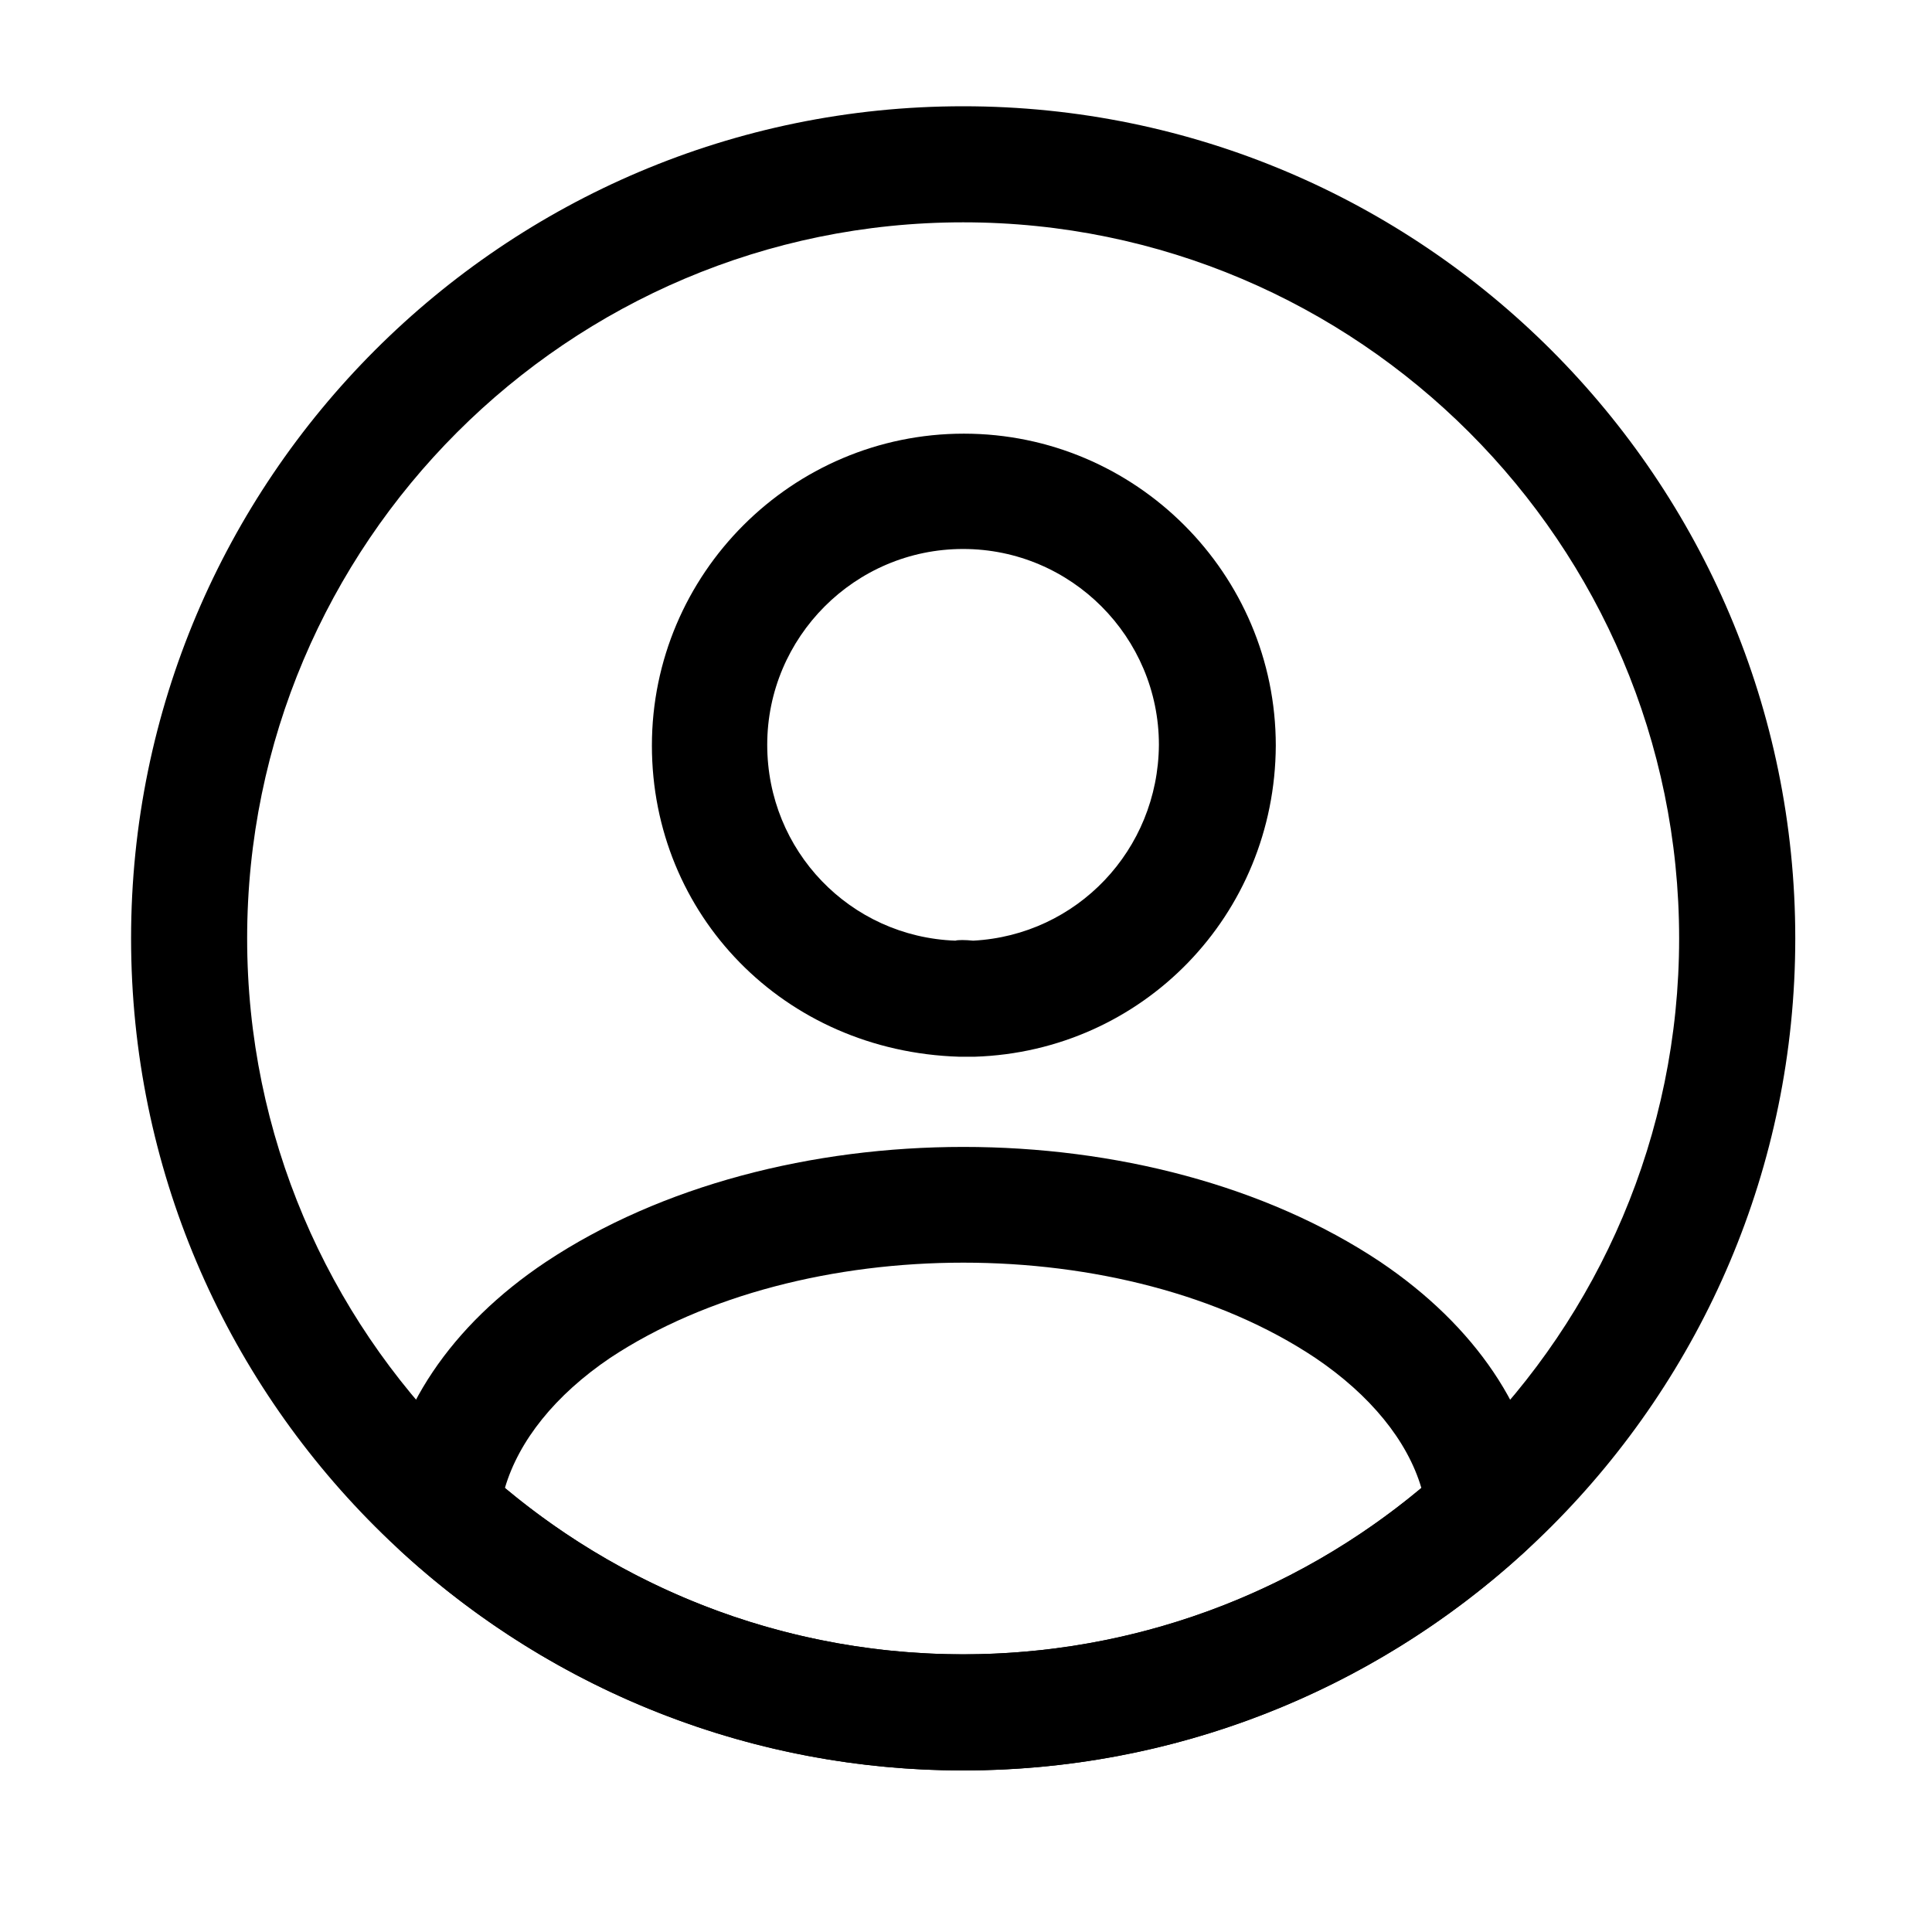
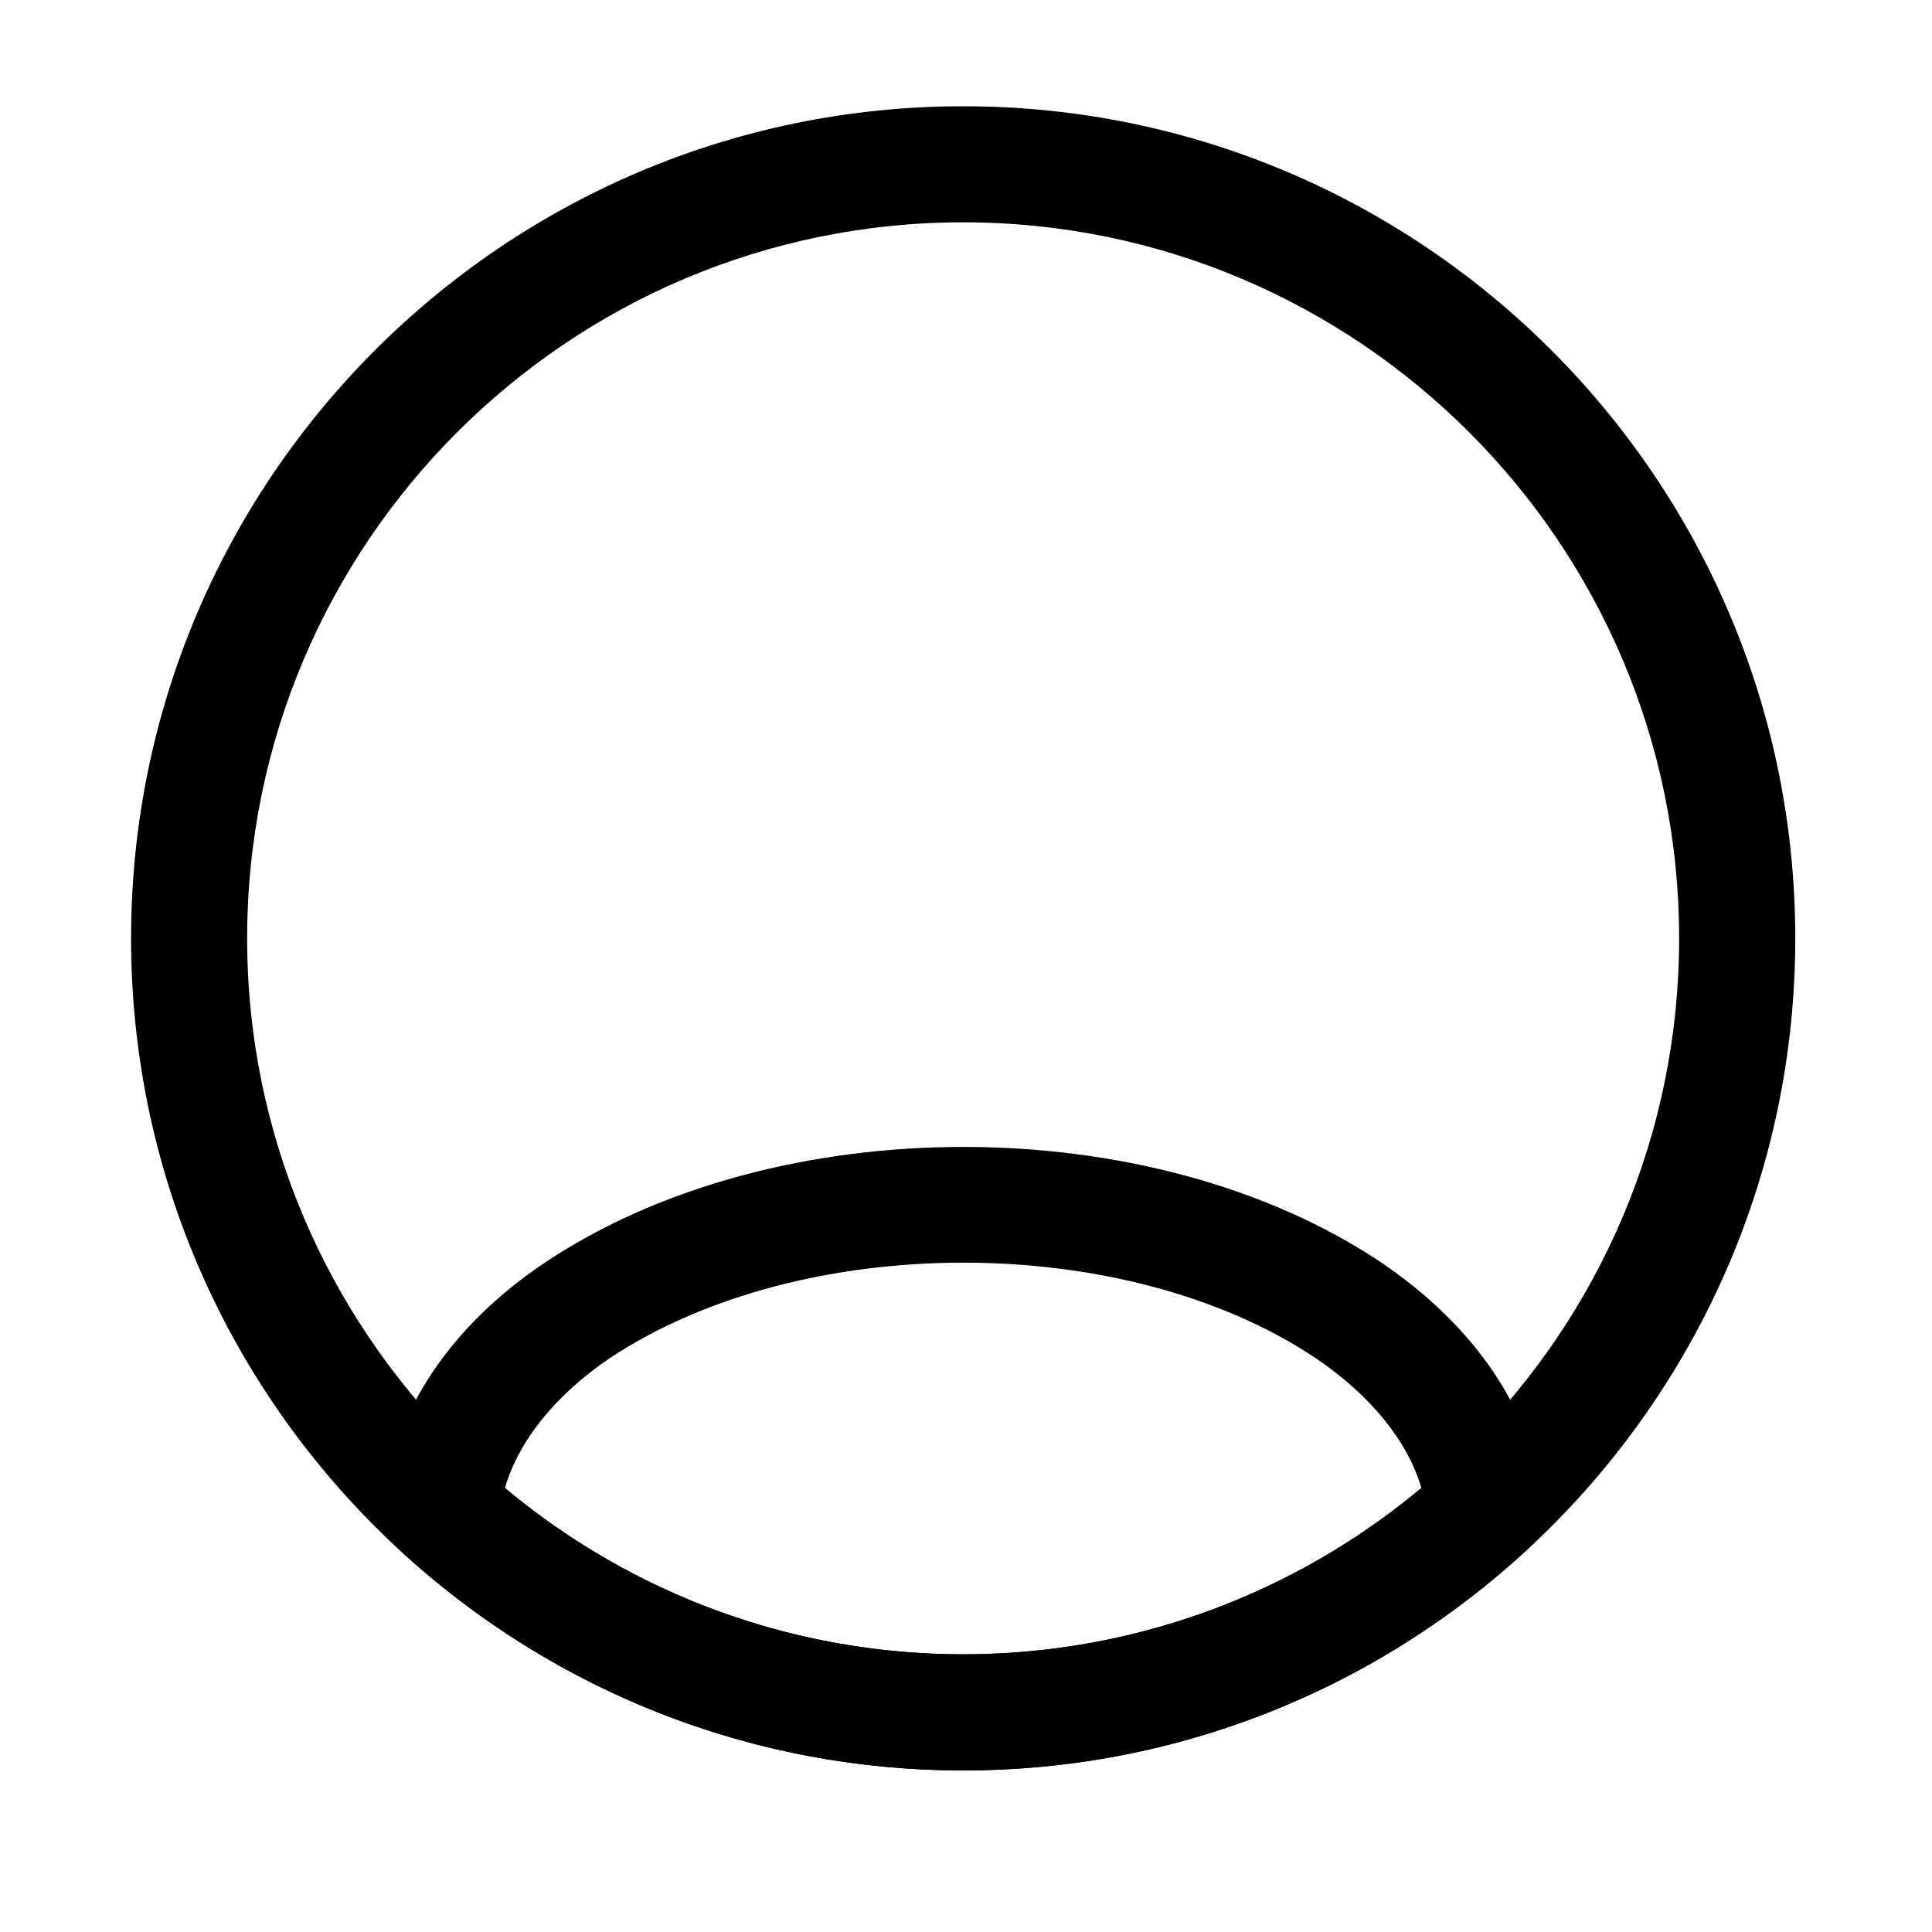
<svg xmlns="http://www.w3.org/2000/svg" width="26" height="26" viewBox="0 0 26 26" fill="none">
-   <path d="M13.086 14.221C13.065 14.221 13.034 14.221 13.013 14.221C12.982 14.221 12.94 14.221 12.909 14.221C10.544 14.148 8.773 12.305 8.773 10.034C8.773 7.721 10.659 5.836 12.971 5.836C15.284 5.836 17.169 7.721 17.169 10.034C17.159 12.315 15.378 14.148 13.117 14.221C13.096 14.221 13.096 14.221 13.086 14.221ZM12.961 7.388C11.503 7.388 10.325 8.576 10.325 10.023C10.325 11.45 11.44 12.607 12.857 12.659C12.888 12.648 12.992 12.648 13.096 12.659C14.492 12.586 15.586 11.44 15.596 10.023C15.596 8.576 14.419 7.388 12.961 7.388Z" fill="black" />
  <path d="M12.961 23.826C10.159 23.826 7.482 22.784 5.409 20.888C5.222 20.721 5.139 20.471 5.159 20.232C5.295 18.992 6.066 17.836 7.347 16.982C10.451 14.919 15.482 14.919 18.576 16.982C19.857 17.846 20.628 18.992 20.764 20.232C20.795 20.482 20.701 20.721 20.514 20.888C18.441 22.784 15.764 23.826 12.961 23.826ZM6.795 20.024C8.524 21.471 10.701 22.263 12.961 22.263C15.222 22.263 17.399 21.471 19.128 20.024C18.941 19.388 18.441 18.774 17.701 18.274C15.139 16.565 10.795 16.565 8.211 18.274C7.472 18.774 6.982 19.388 6.795 20.024Z" fill="black" />
  <path d="M12.962 23.826C6.785 23.826 1.764 18.805 1.764 12.628C1.764 6.451 6.785 1.43 12.962 1.43C19.139 1.43 24.16 6.451 24.16 12.628C24.16 18.805 19.139 23.826 12.962 23.826ZM12.962 2.992C7.649 2.992 3.326 7.315 3.326 12.628C3.326 17.94 7.649 22.263 12.962 22.263C18.274 22.263 22.597 17.94 22.597 12.628C22.597 7.315 18.274 2.992 12.962 2.992Z" fill="black" />
</svg>